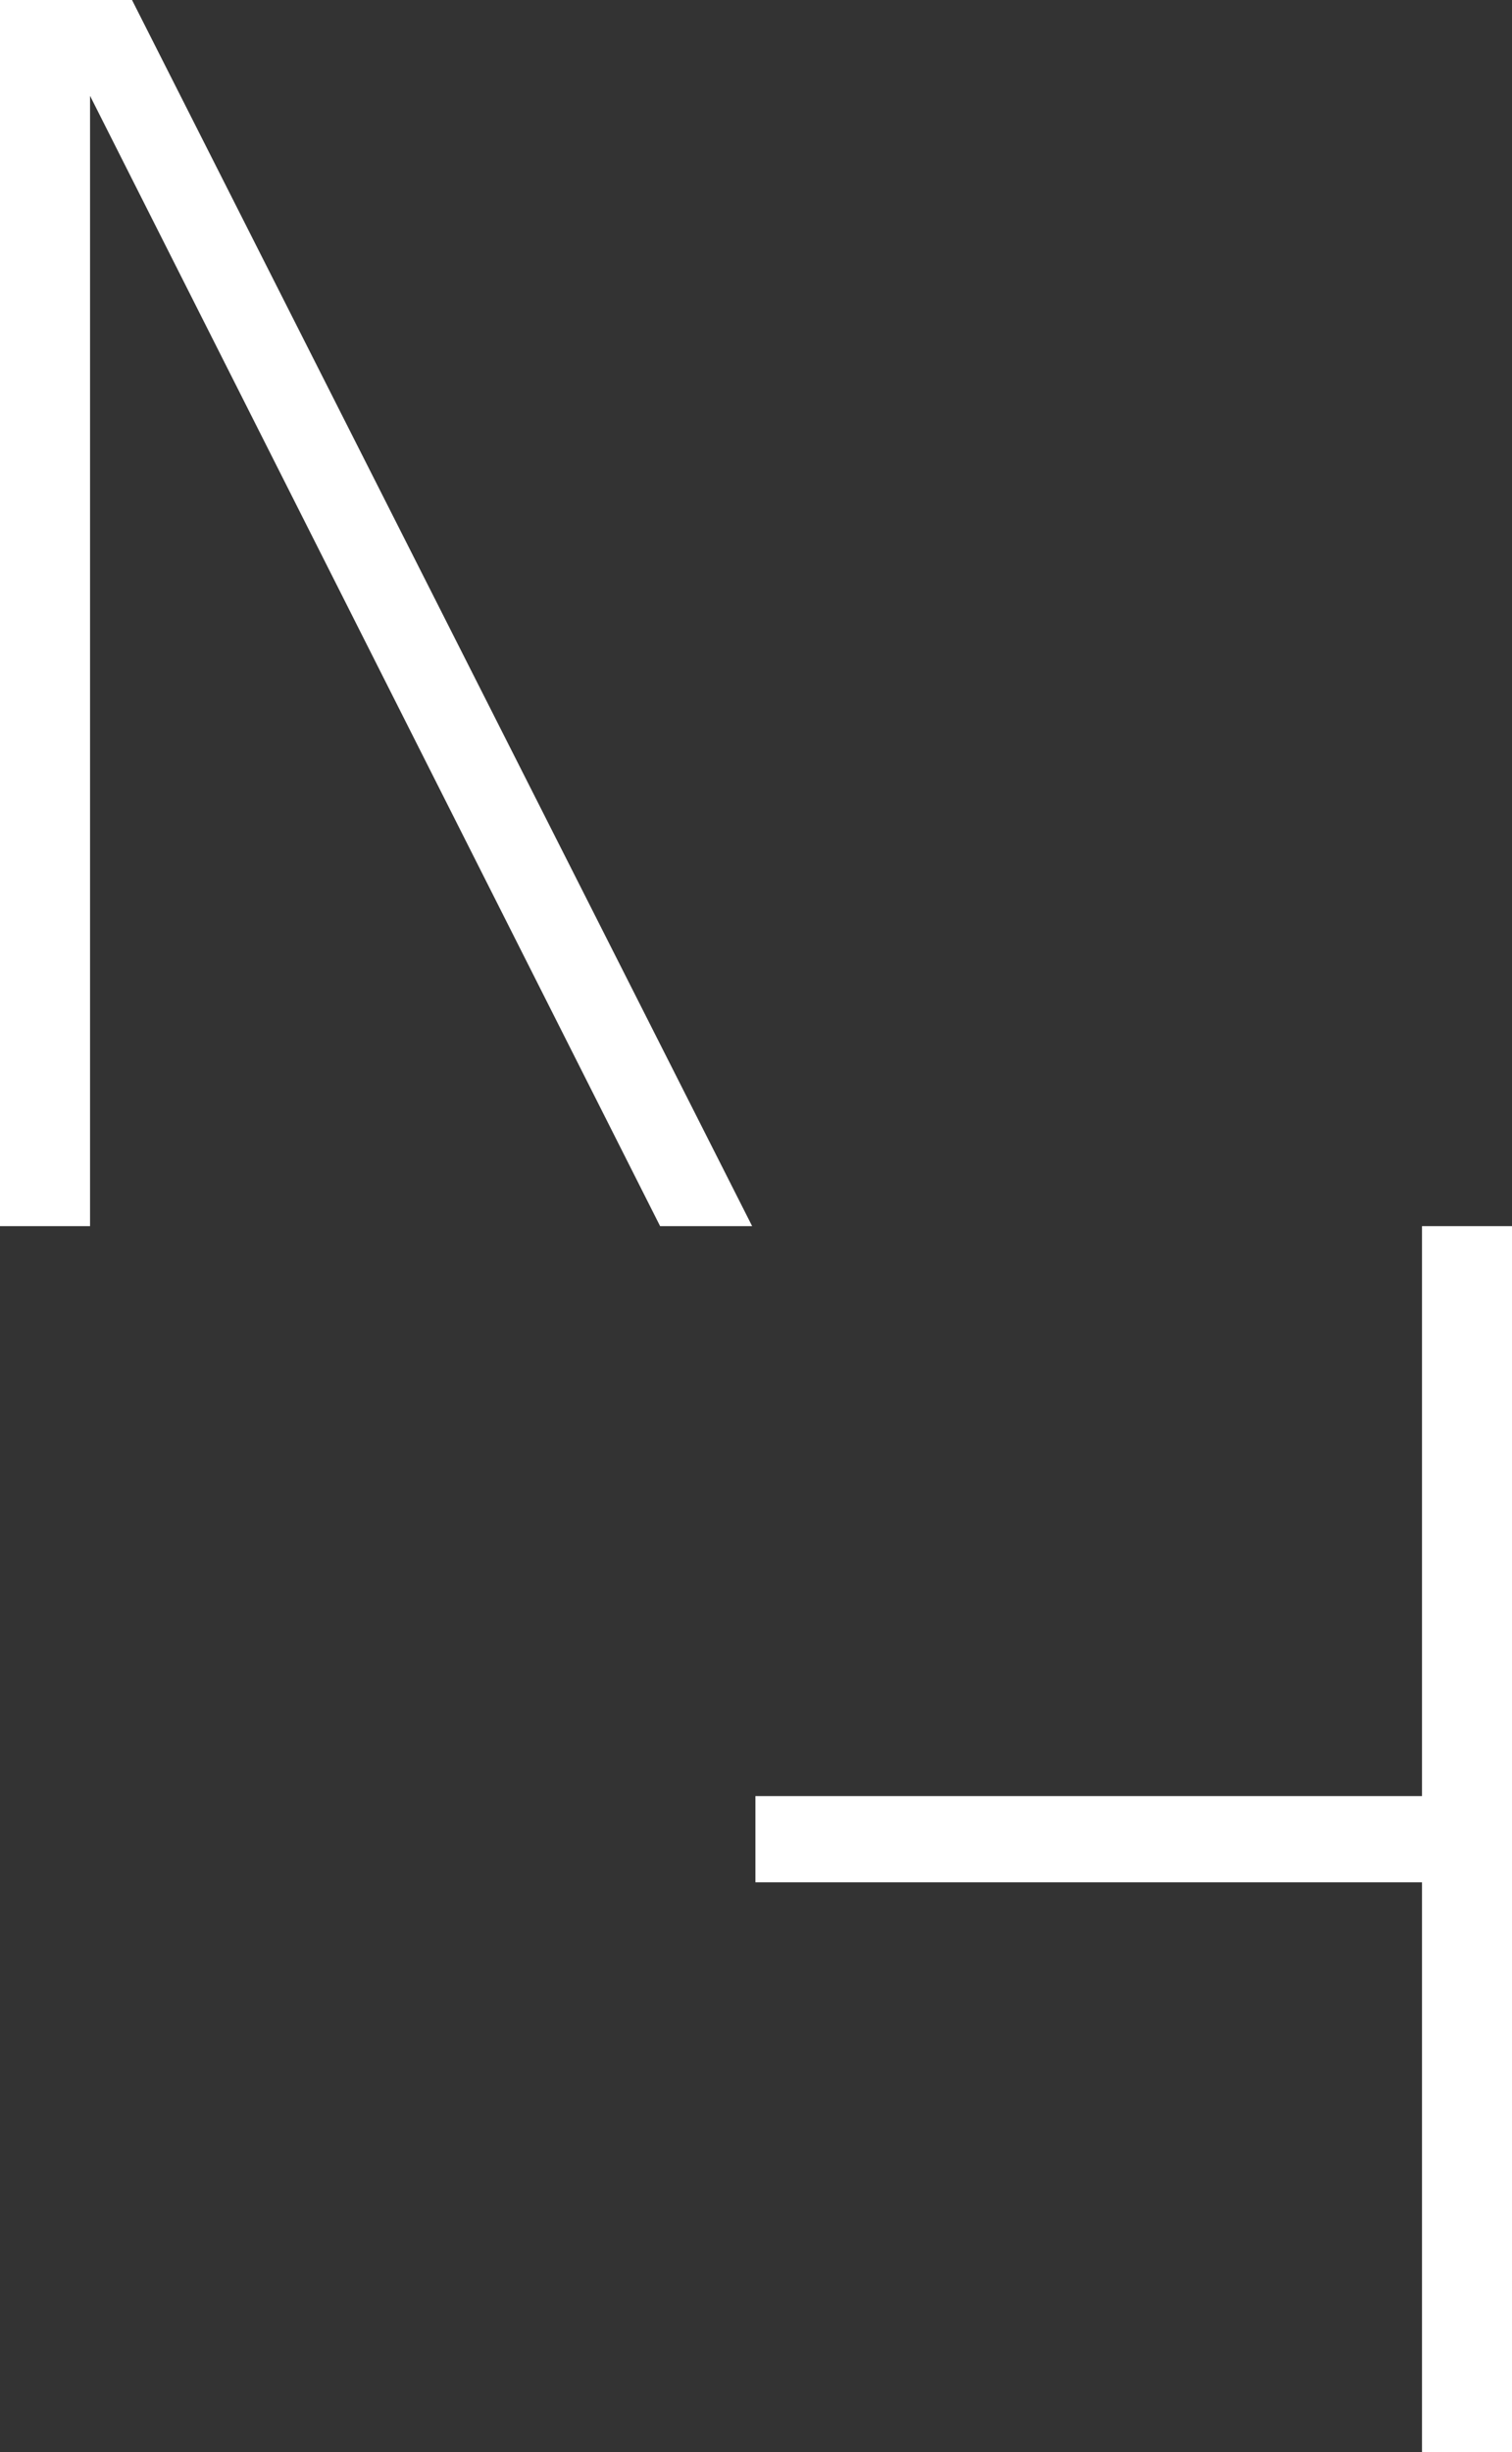
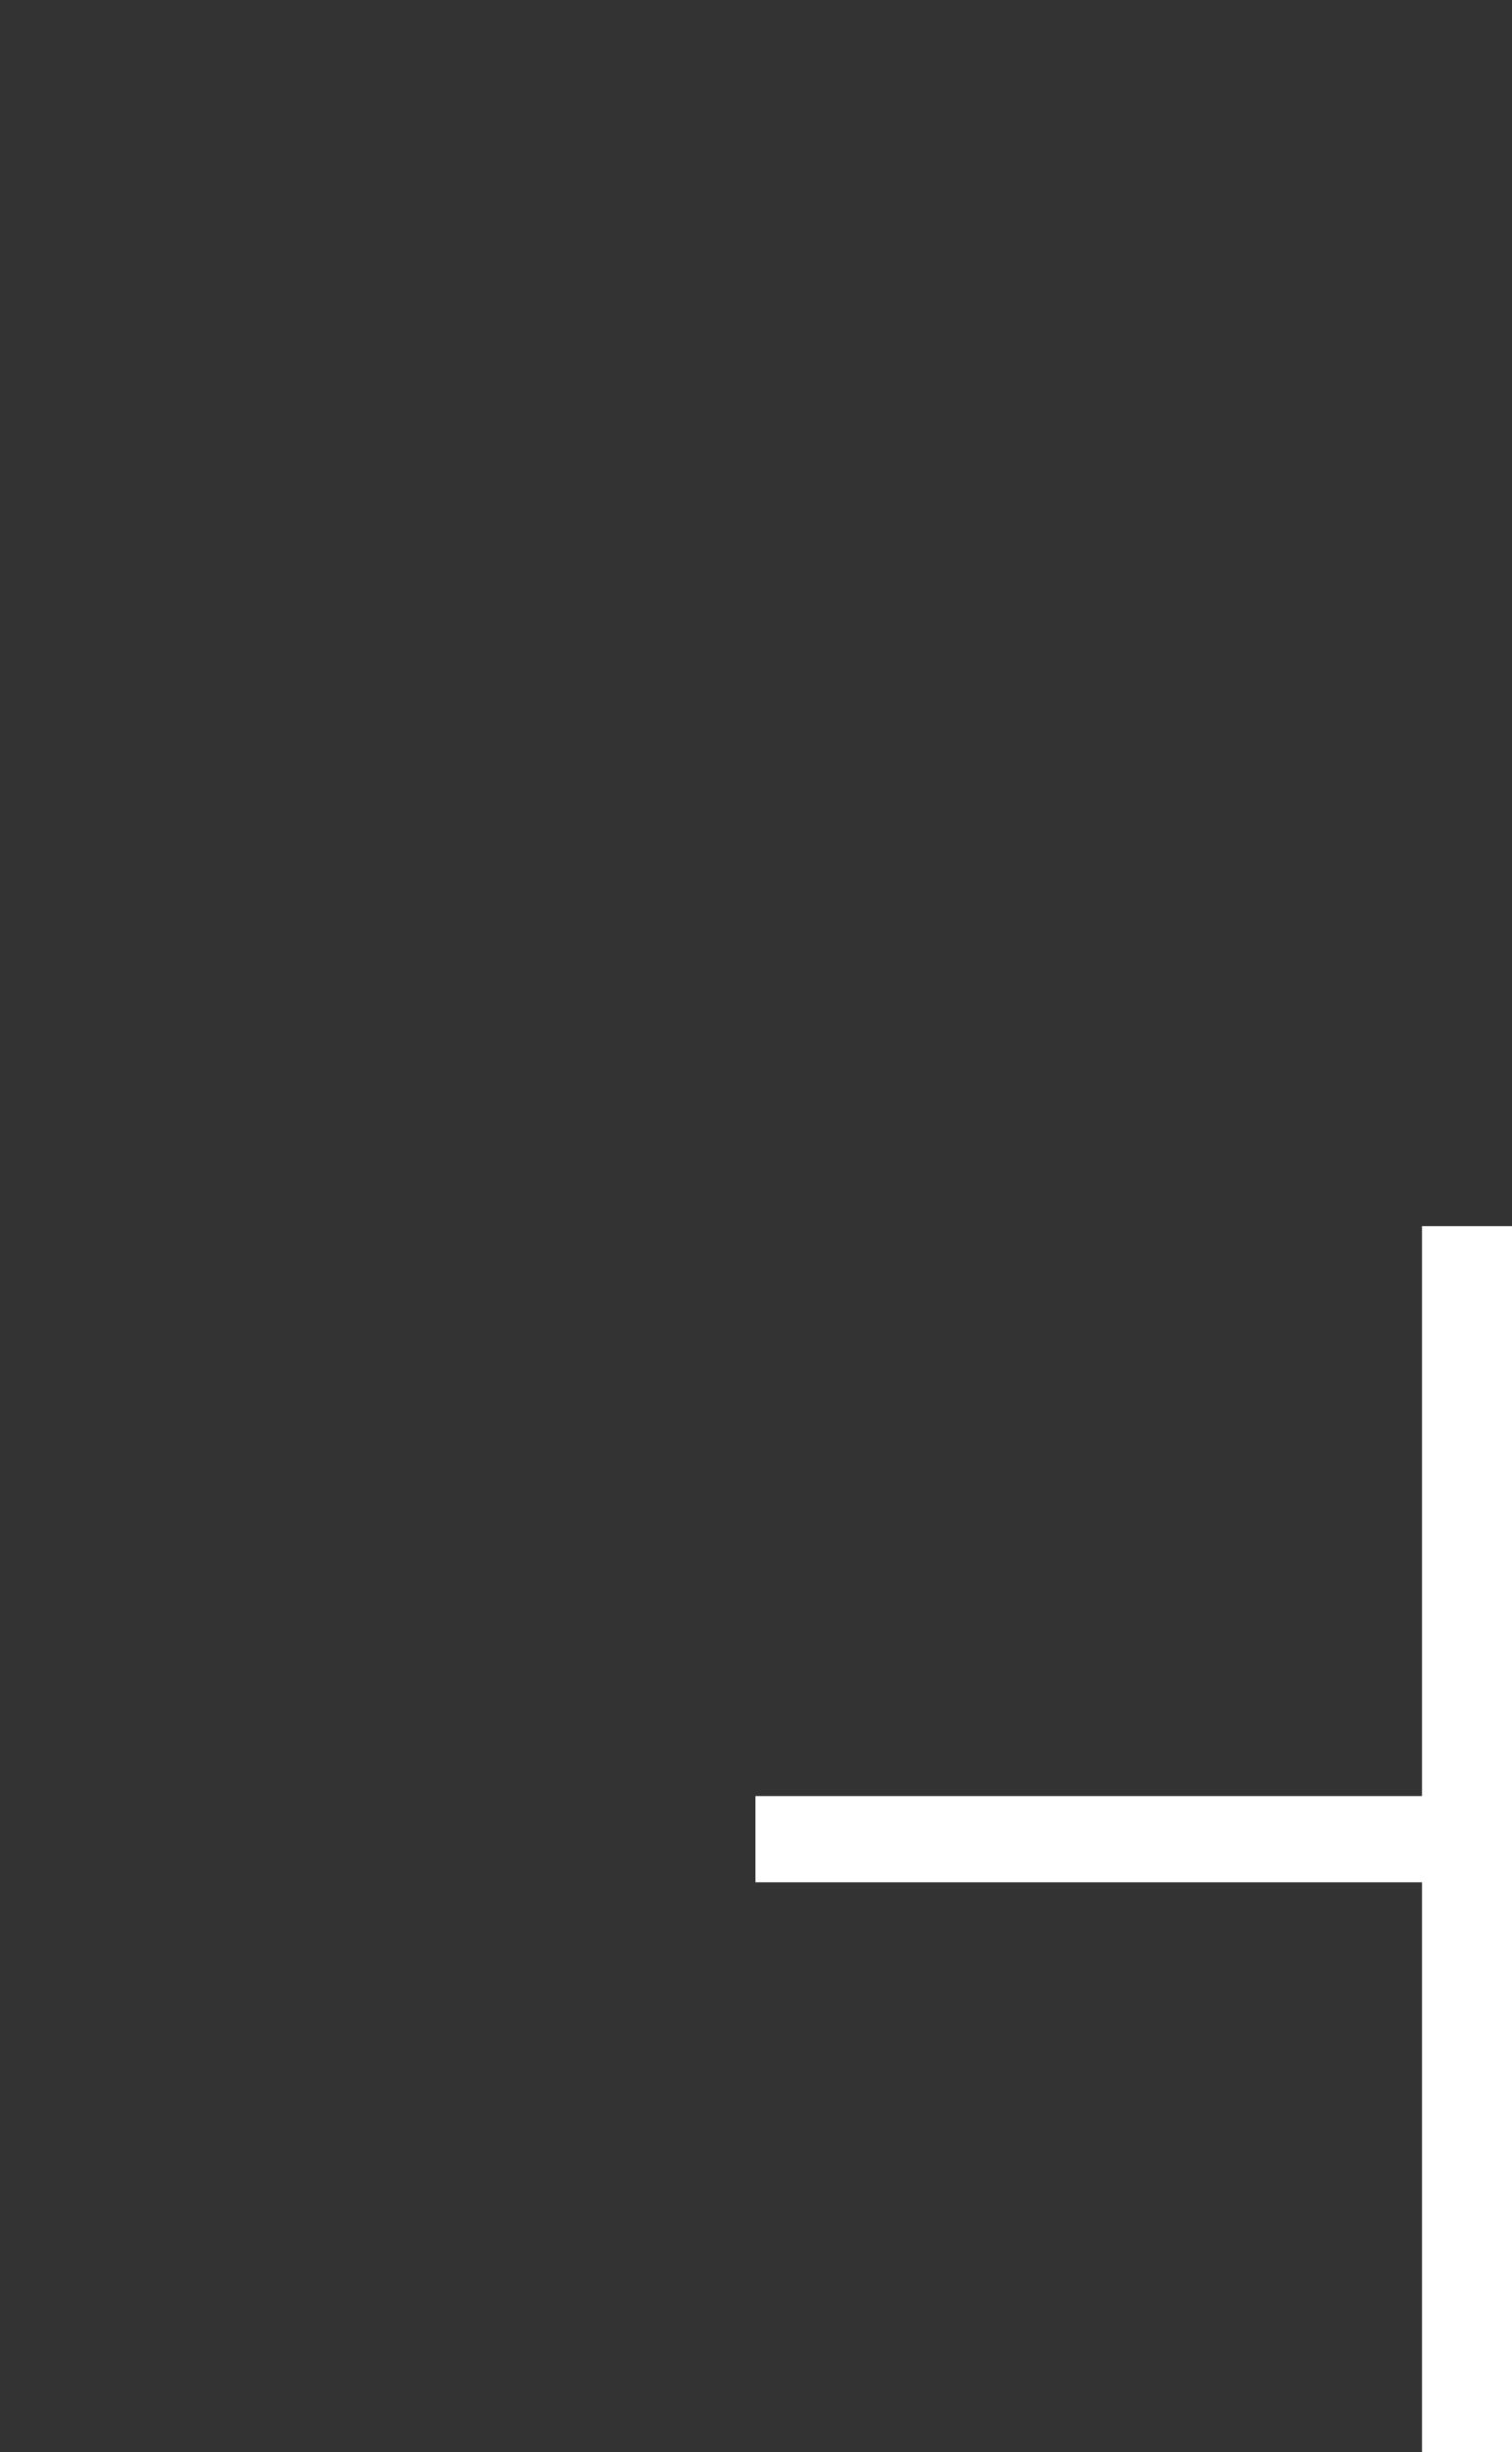
<svg xmlns="http://www.w3.org/2000/svg" viewBox="0 0 45 72.925">
  <rect x="0" y="0" width="45" height="72.925" fill="#333333" stroke="none" />
  <defs>
    <style>.cls-1{fill:#fff;}</style>
  </defs>
  <g id="Layer_2" data-name="Layer 2">
    <g id="Layer_1-2" data-name="Layer 1">
      <polygon class="cls-1" points="42.321 36.463 42.321 39.312 42.321 53.412 22.483 53.412 22.483 55.976 24.243 55.976 42.321 55.976 42.321 72.925 45 72.925 45 55.976 45 53.412 45 36.463 42.321 36.463" />
-       <polygon class="cls-1" points="3.929 0 0 0 0 36.463 2.68 36.463 2.68 2.85 19.646 36.463 22.385 36.463 3.929 0" />
    </g>
  </g>
</svg>